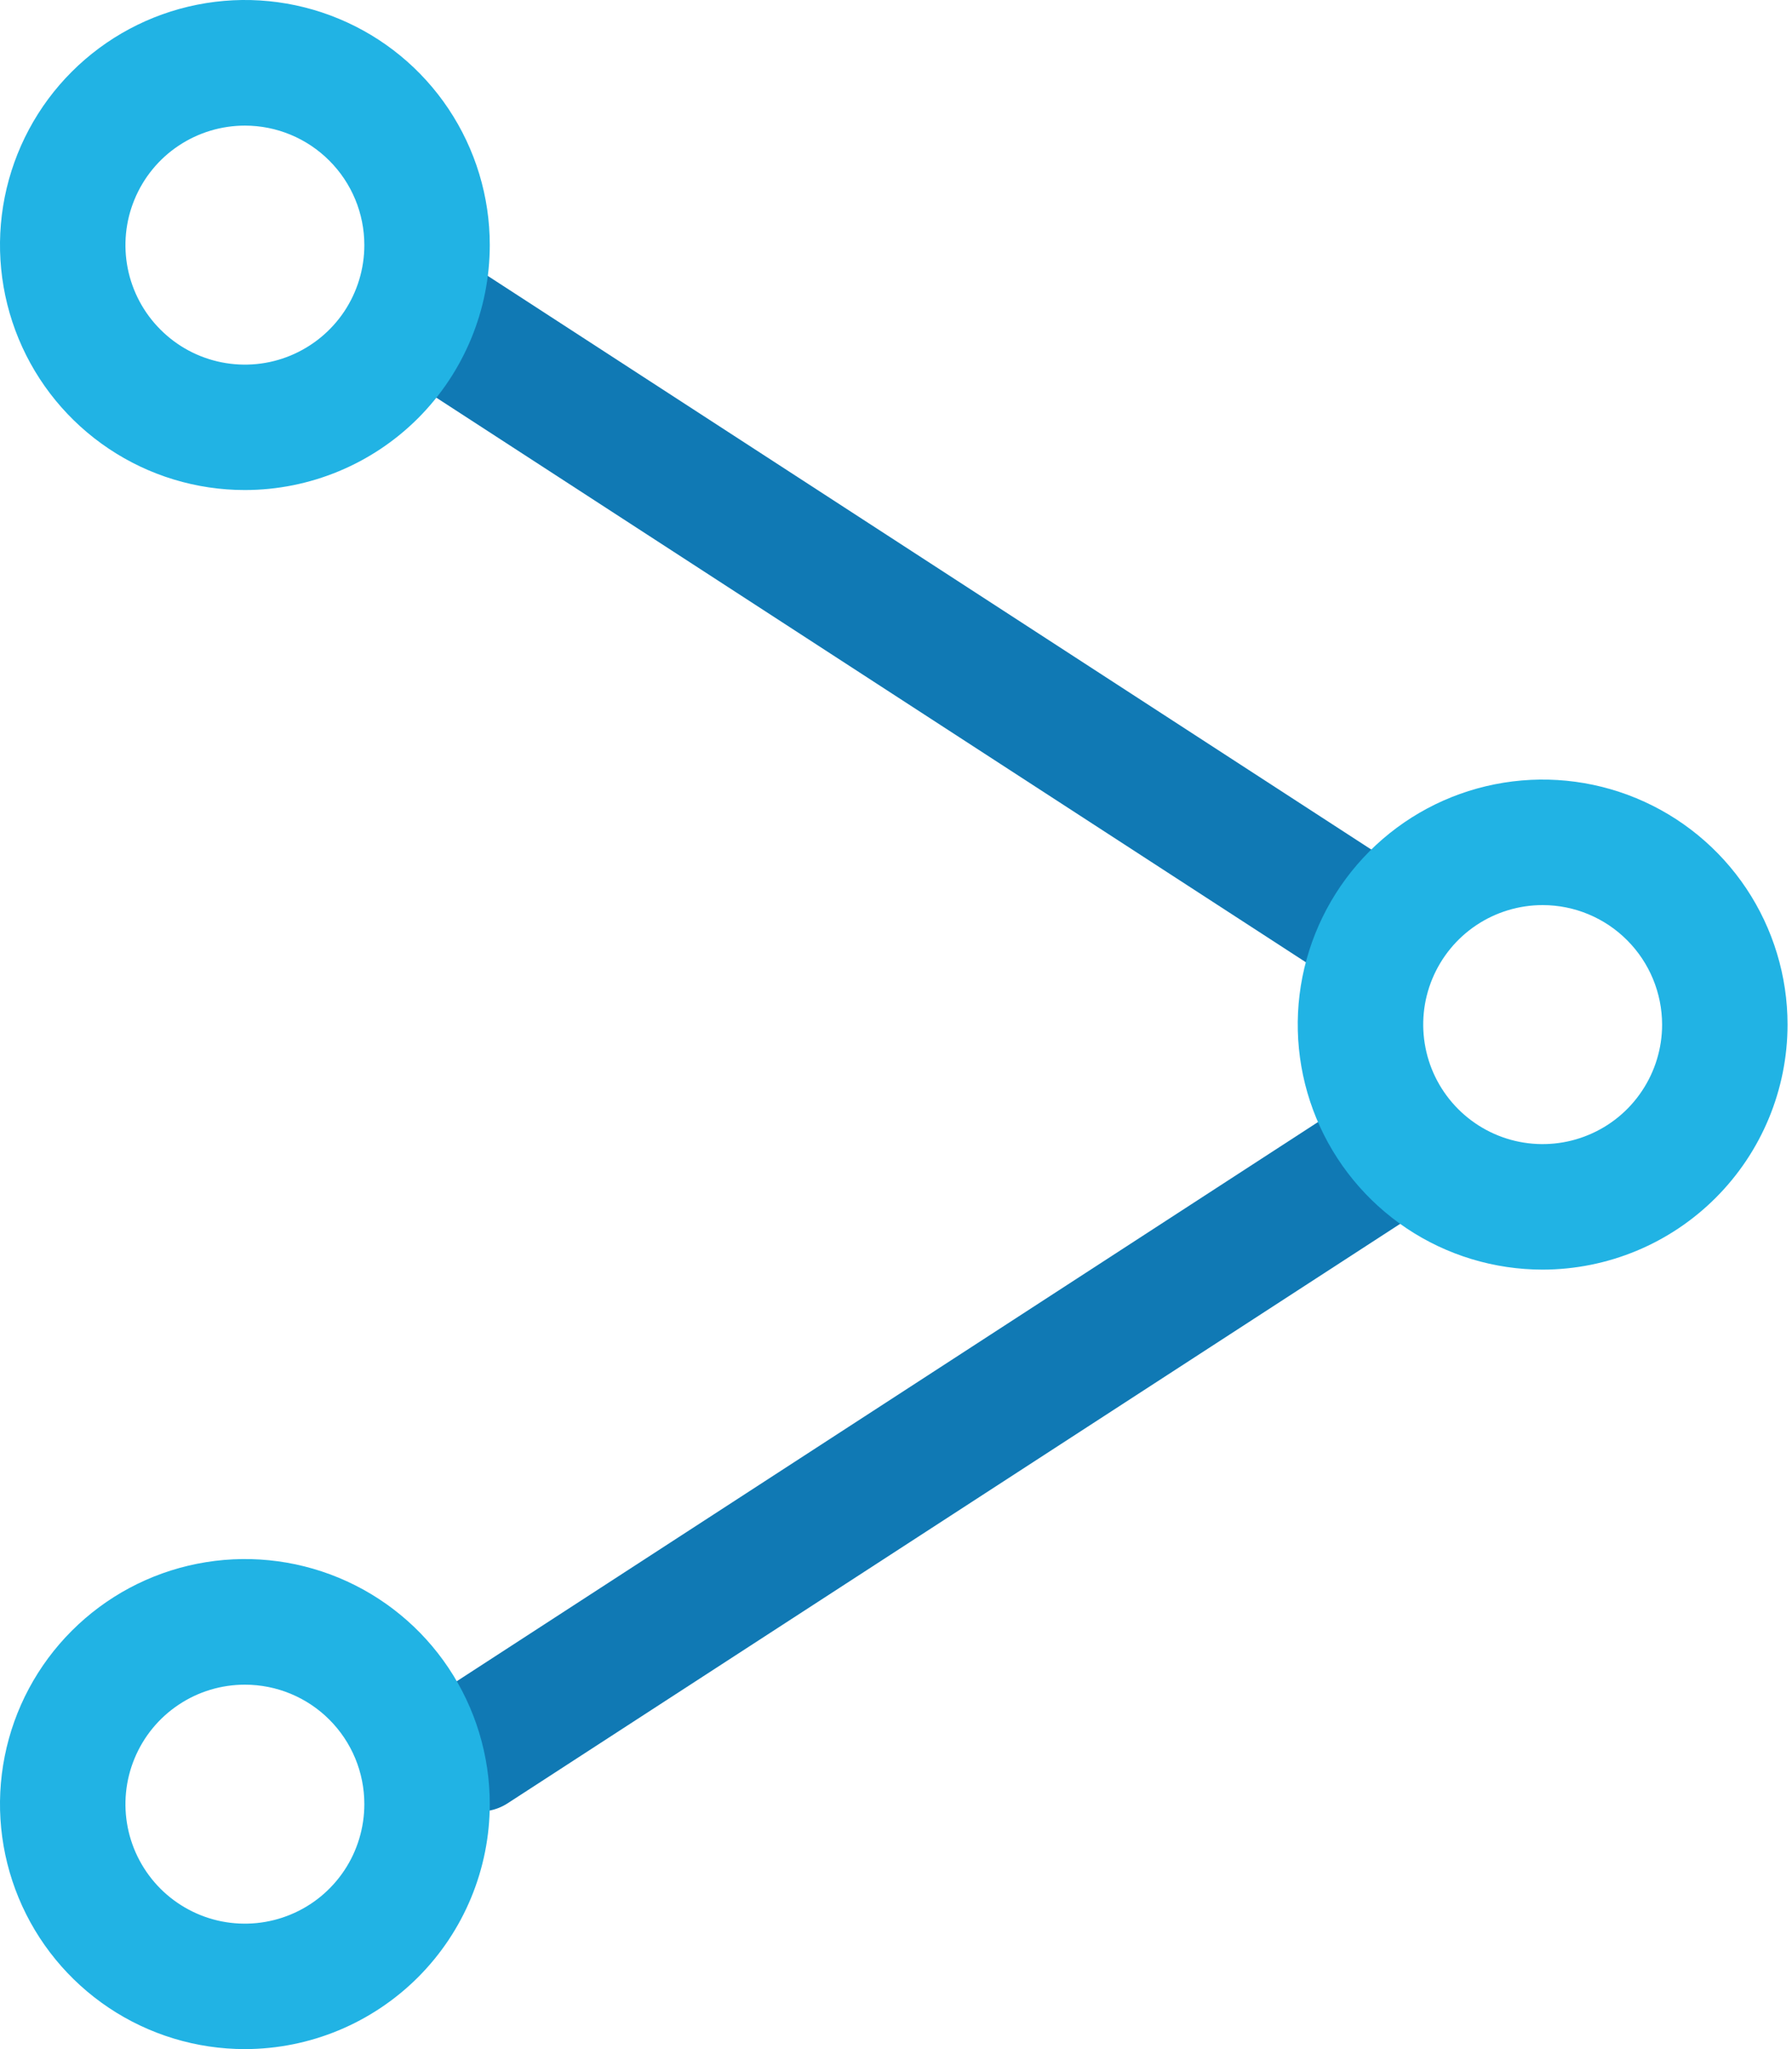
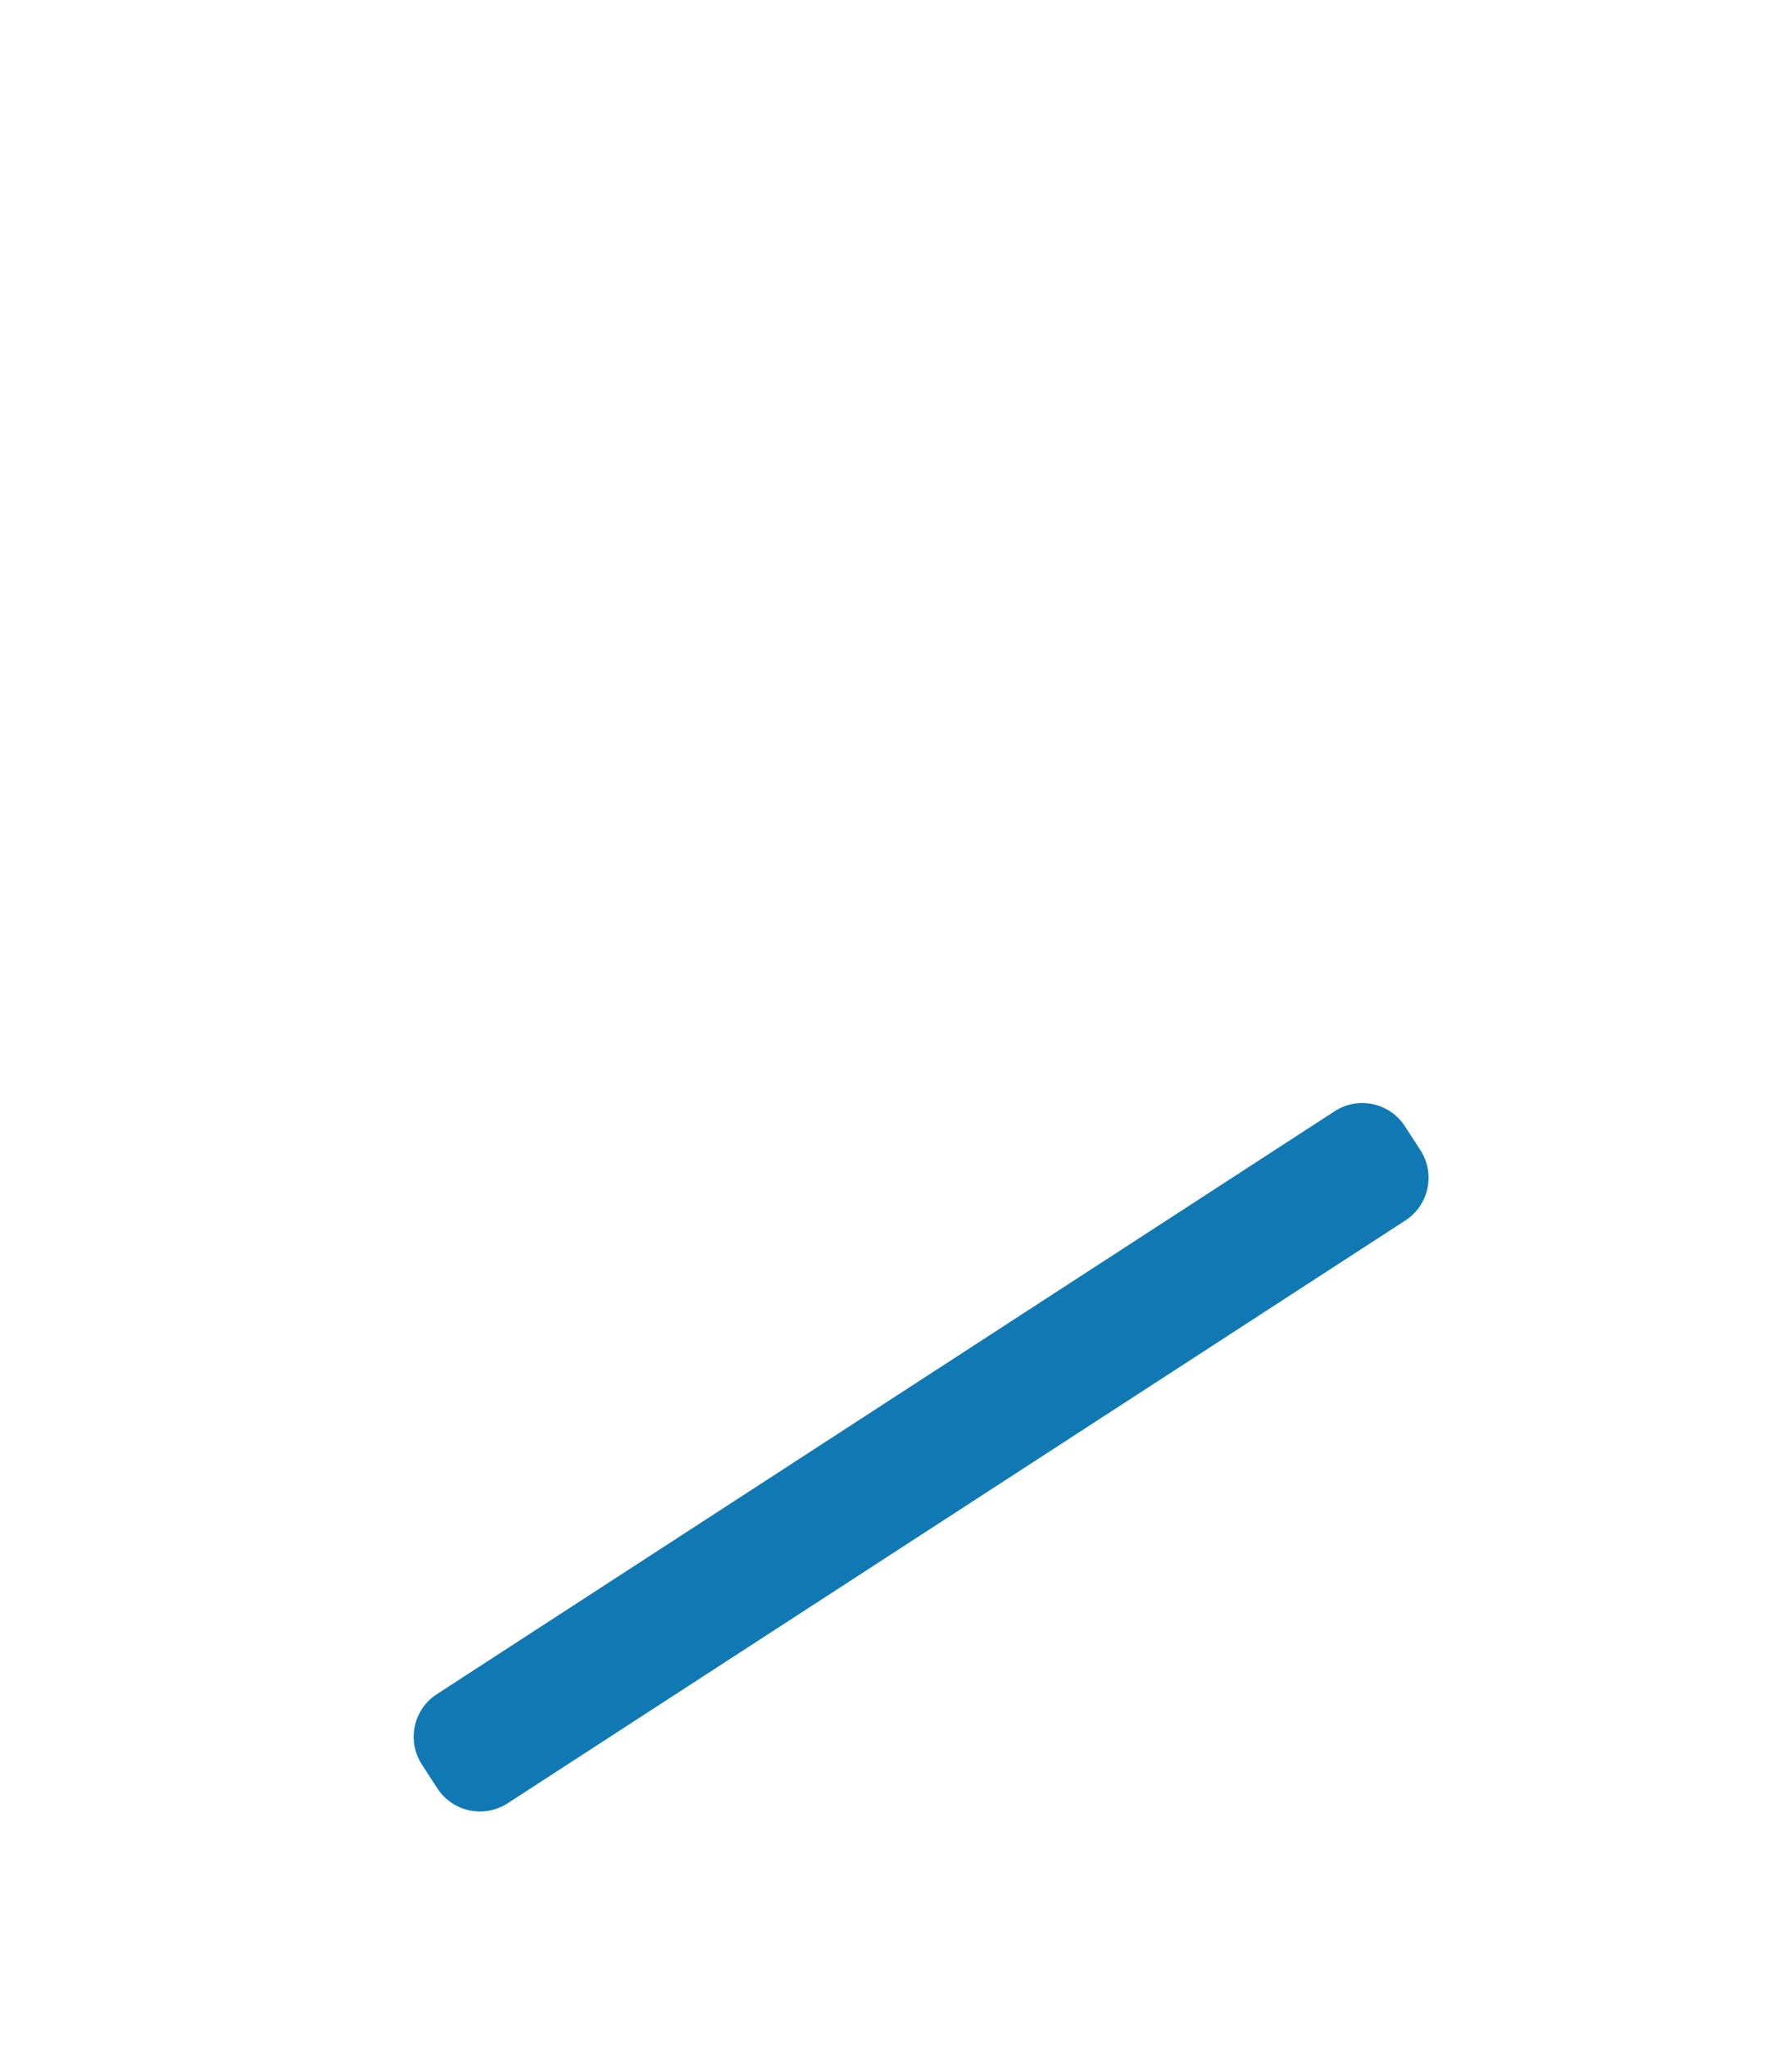
<svg xmlns="http://www.w3.org/2000/svg" width="35" height="40" viewBox="0 0 35 40" fill="none">
  <path d="M26.066 21.693L8.533 33.071C8.072 33.369 7.941 33.984 8.24 34.445L8.541 34.909C8.84 35.369 9.455 35.5 9.916 35.201L27.449 23.824C27.909 23.525 28.04 22.91 27.741 22.45L27.44 21.986C27.142 21.525 26.526 21.394 26.066 21.693Z" fill="#1079B4" />
-   <path d="M26.962 16.7L9.429 5.322C8.969 5.023 8.354 5.154 8.055 5.615L7.753 6.08C7.454 6.54 7.585 7.156 8.046 7.454L25.579 18.832C26.039 19.131 26.654 19 26.953 18.539L27.255 18.074C27.554 17.614 27.423 16.998 26.962 16.7Z" fill="#1079B4" />
-   <path d="M4.783 9.566C3.837 9.566 2.912 9.286 2.126 8.76C1.339 8.234 0.726 7.487 0.364 6.613C0.002 5.739 -0.093 4.777 0.092 3.849C0.277 2.922 0.732 2.069 1.402 1.4C2.071 0.732 2.923 0.276 3.851 0.092C4.779 -0.093 5.741 0.002 6.615 0.365C7.489 0.727 8.236 1.34 8.761 2.127C9.286 2.914 9.567 3.839 9.566 4.785C9.565 6.053 9.061 7.268 8.164 8.165C7.267 9.061 6.051 9.565 4.783 9.566ZM4.783 2.452C4.322 2.452 3.871 2.589 3.487 2.845C3.103 3.101 2.804 3.466 2.628 3.892C2.451 4.318 2.405 4.787 2.495 5.24C2.585 5.692 2.807 6.108 3.134 6.434C3.46 6.761 3.875 6.983 4.328 7.073C4.781 7.163 5.25 7.117 5.676 6.94C6.102 6.763 6.467 6.464 6.723 6.081C6.979 5.697 7.116 5.246 7.116 4.785C7.116 4.166 6.87 3.573 6.432 3.136C5.995 2.698 5.402 2.452 4.783 2.452ZM30.131 24.784C29.185 24.784 28.26 24.504 27.474 23.979C26.687 23.453 26.073 22.706 25.711 21.832C25.349 20.958 25.254 19.997 25.438 19.069C25.623 18.141 26.078 17.288 26.747 16.619C27.416 15.95 28.268 15.494 29.196 15.31C30.124 15.125 31.086 15.22 31.96 15.582C32.834 15.944 33.581 16.557 34.107 17.343C34.632 18.13 34.913 19.055 34.913 20.001C34.912 21.269 34.408 22.484 33.511 23.381C32.615 24.278 31.399 24.782 30.131 24.784ZM30.131 17.668C29.67 17.668 29.219 17.804 28.835 18.06C28.451 18.316 28.152 18.681 27.975 19.107C27.798 19.533 27.752 20.002 27.842 20.455C27.931 20.908 28.154 21.323 28.48 21.65C28.806 21.976 29.221 22.199 29.674 22.289C30.127 22.379 30.596 22.333 31.022 22.156C31.449 21.98 31.813 21.681 32.069 21.297C32.326 20.913 32.463 20.462 32.463 20.001C32.462 19.383 32.216 18.79 31.779 18.353C31.342 17.915 30.75 17.669 30.131 17.668ZM4.783 40C3.837 40 2.912 39.719 2.126 39.194C1.339 38.668 0.726 37.921 0.364 37.047C0.002 36.173 -0.093 35.212 0.092 34.284C0.276 33.356 0.732 32.504 1.401 31.835C2.07 31.166 2.922 30.71 3.85 30.526C4.778 30.341 5.74 30.436 6.614 30.798C7.488 31.16 8.235 31.773 8.76 32.559C9.286 33.346 9.566 34.271 9.566 35.217C9.565 36.485 9.061 37.701 8.164 38.598C7.267 39.494 6.051 39.999 4.783 40ZM4.783 32.886C4.322 32.886 3.871 33.022 3.487 33.279C3.103 33.535 2.804 33.9 2.628 34.326C2.451 34.752 2.405 35.222 2.495 35.674C2.585 36.127 2.808 36.542 3.134 36.869C3.461 37.195 3.876 37.417 4.329 37.507C4.782 37.596 5.251 37.55 5.677 37.373C6.103 37.197 6.468 36.897 6.724 36.513C6.98 36.13 7.116 35.678 7.116 35.217C7.116 34.598 6.87 34.005 6.432 33.568C5.995 33.131 5.402 32.886 4.783 32.886Z" fill="#21B3E4" />
</svg>